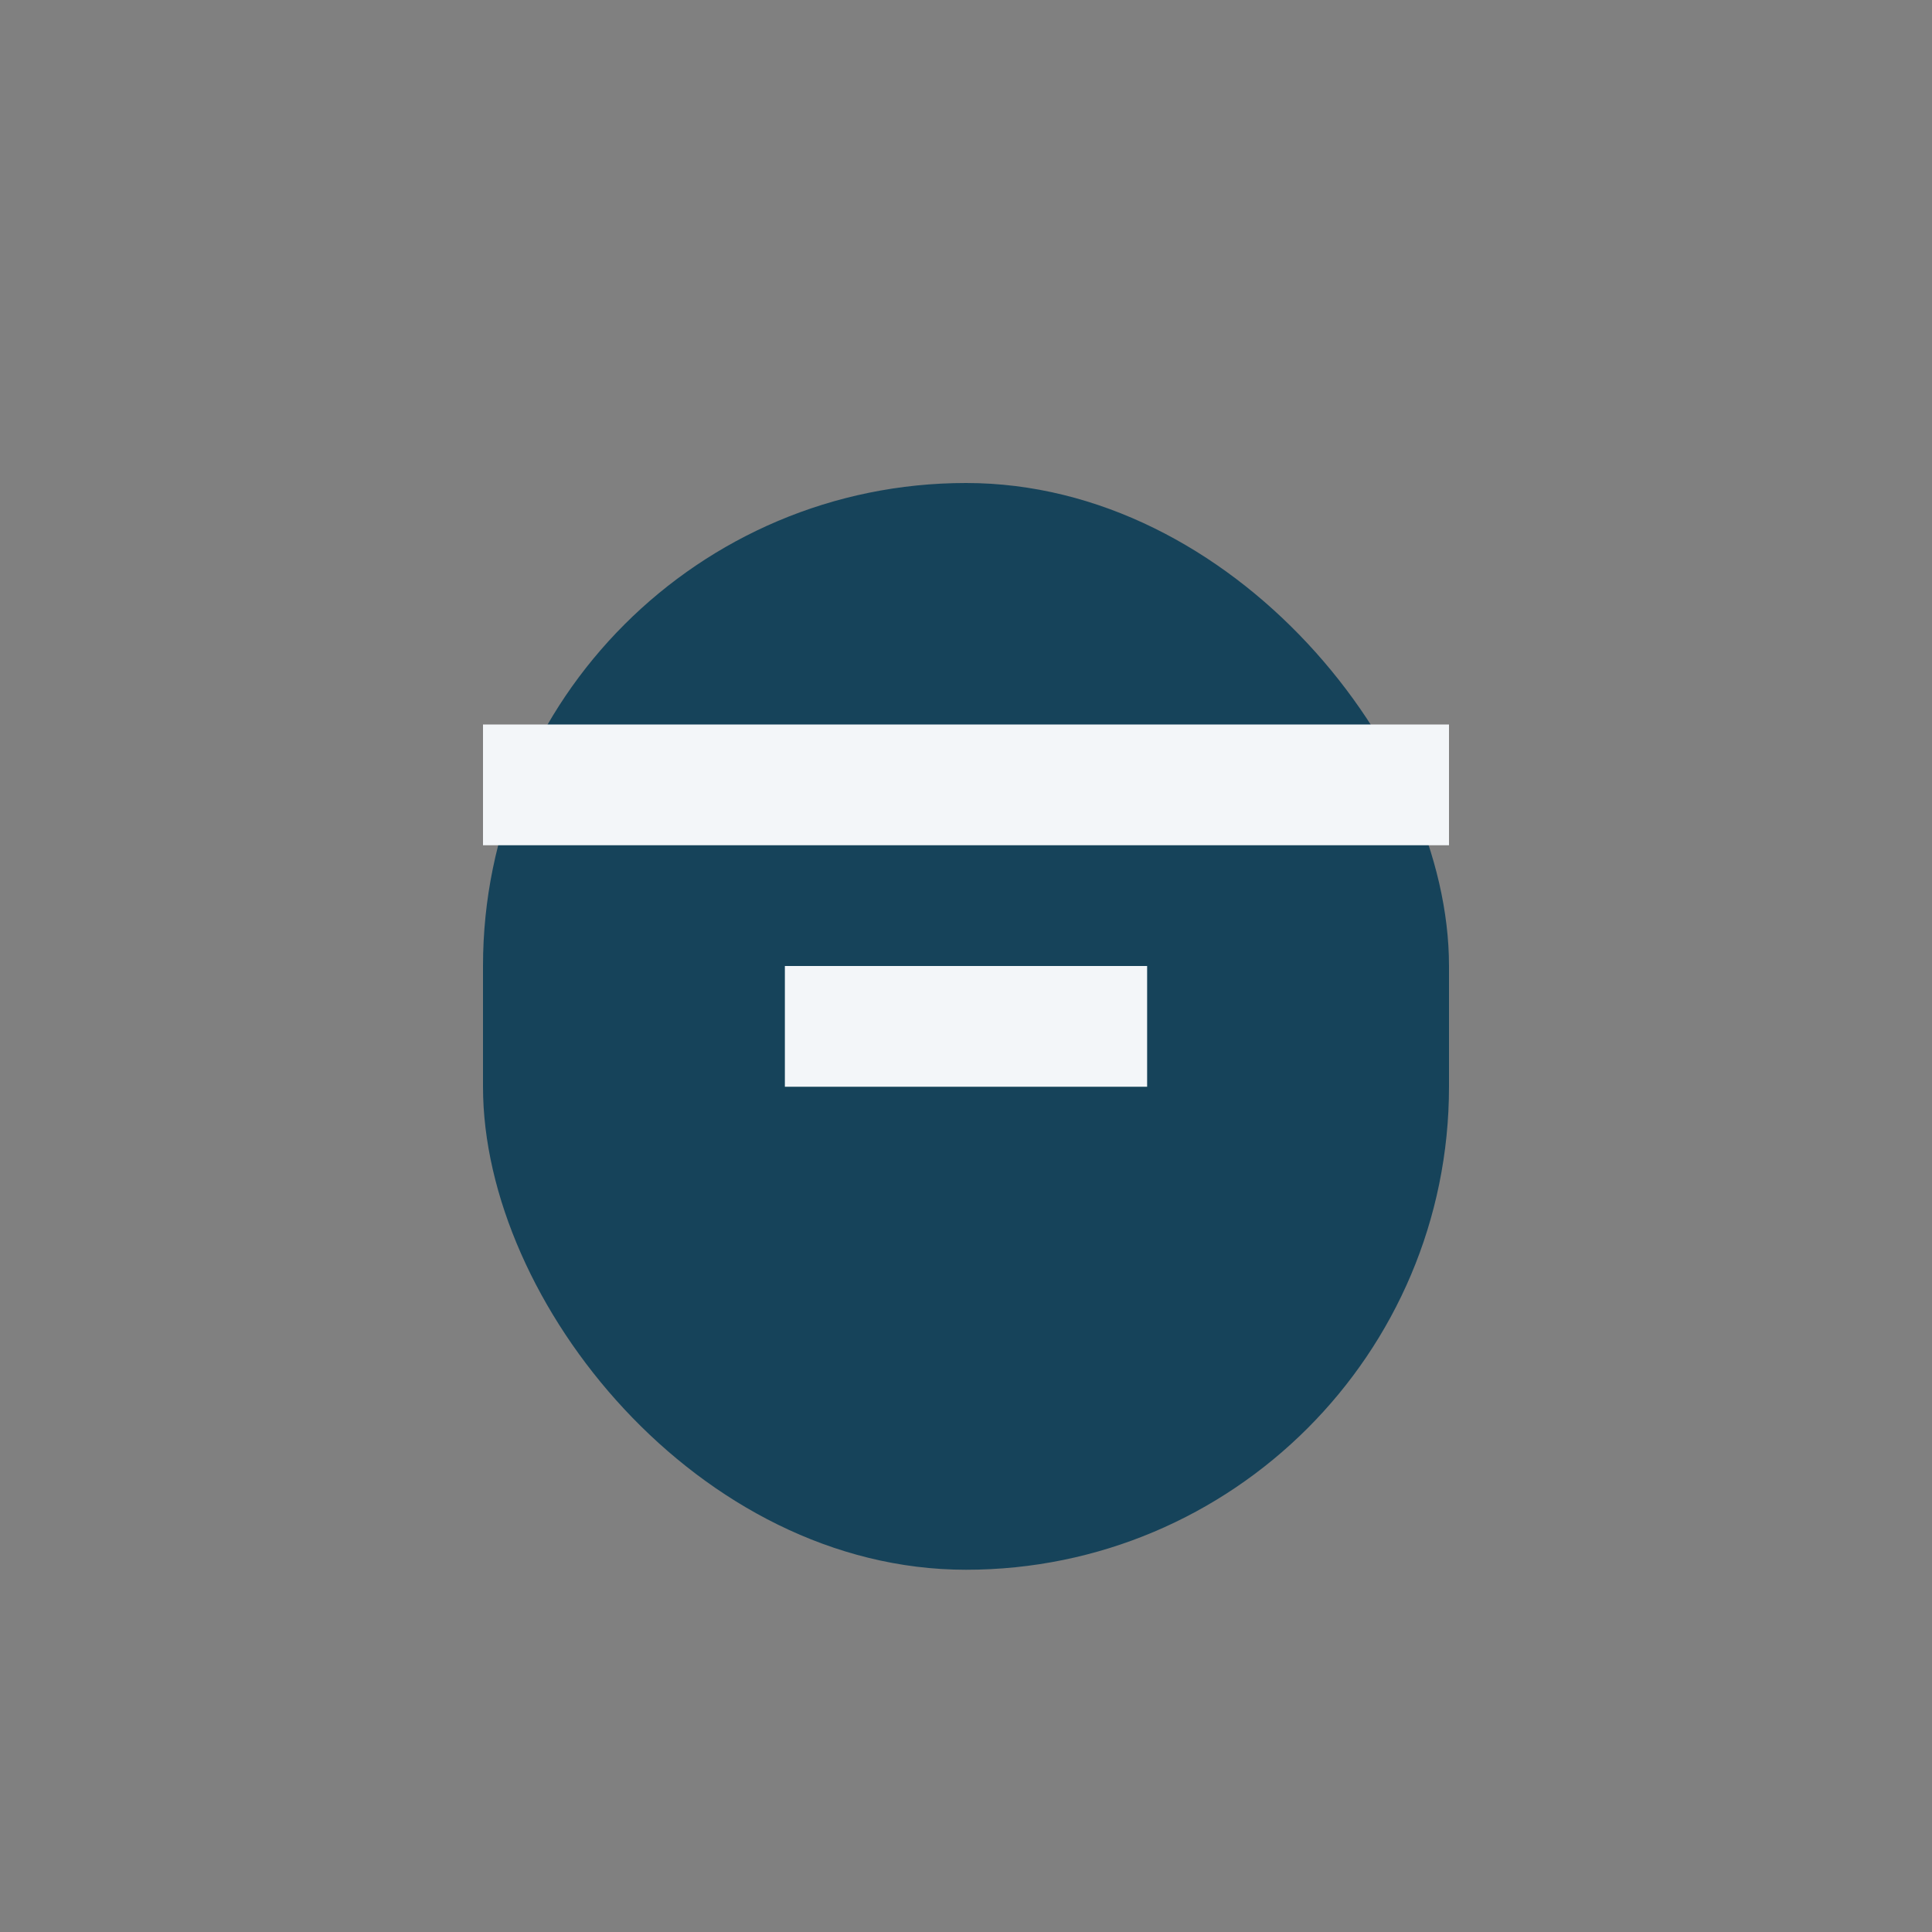
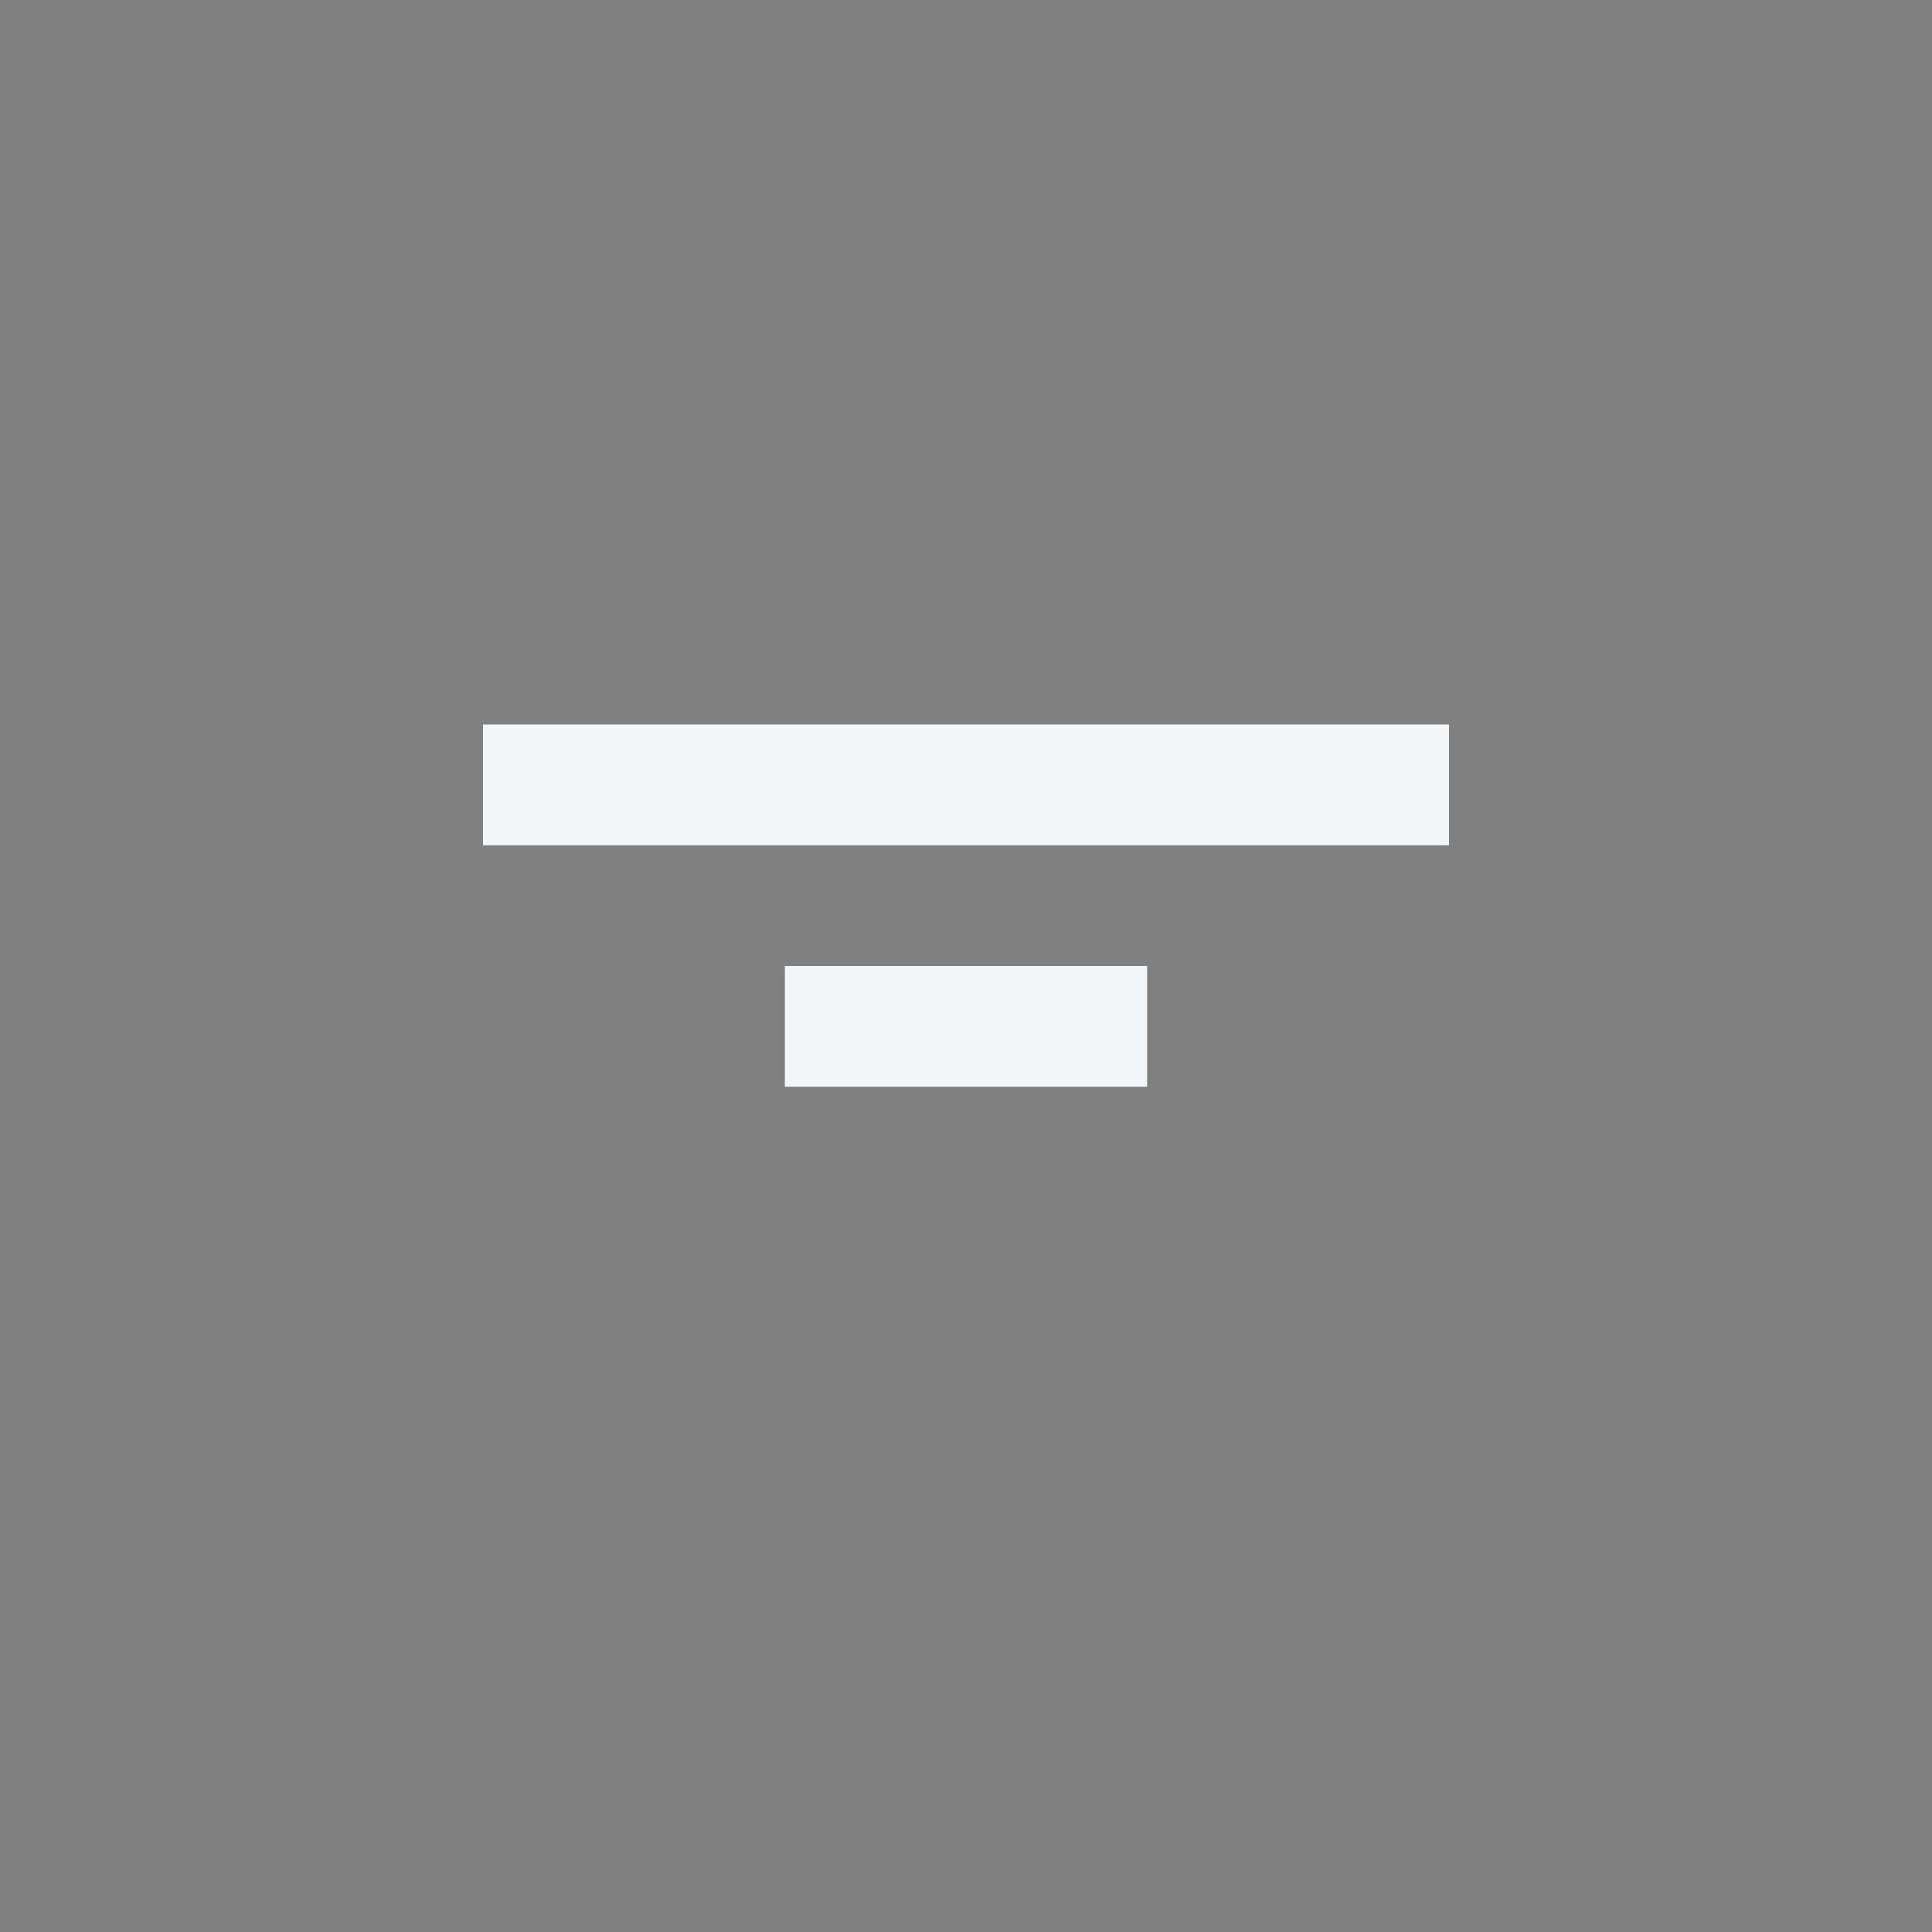
<svg xmlns="http://www.w3.org/2000/svg" width="32" height="32" viewBox="0 0 32 32">
  <rect x="0" y="0" width="32" height="32" fill="#808080" stroke="none" />
-   <rect x="8" y="8" width="16" height="18" rx="8" fill="#16435A" />
  <path d="M8 13h16" stroke="#F3F6F9" stroke-width="2" />
  <path d="M13 17h6" stroke="#F3F6F9" stroke-width="2" />
</svg>